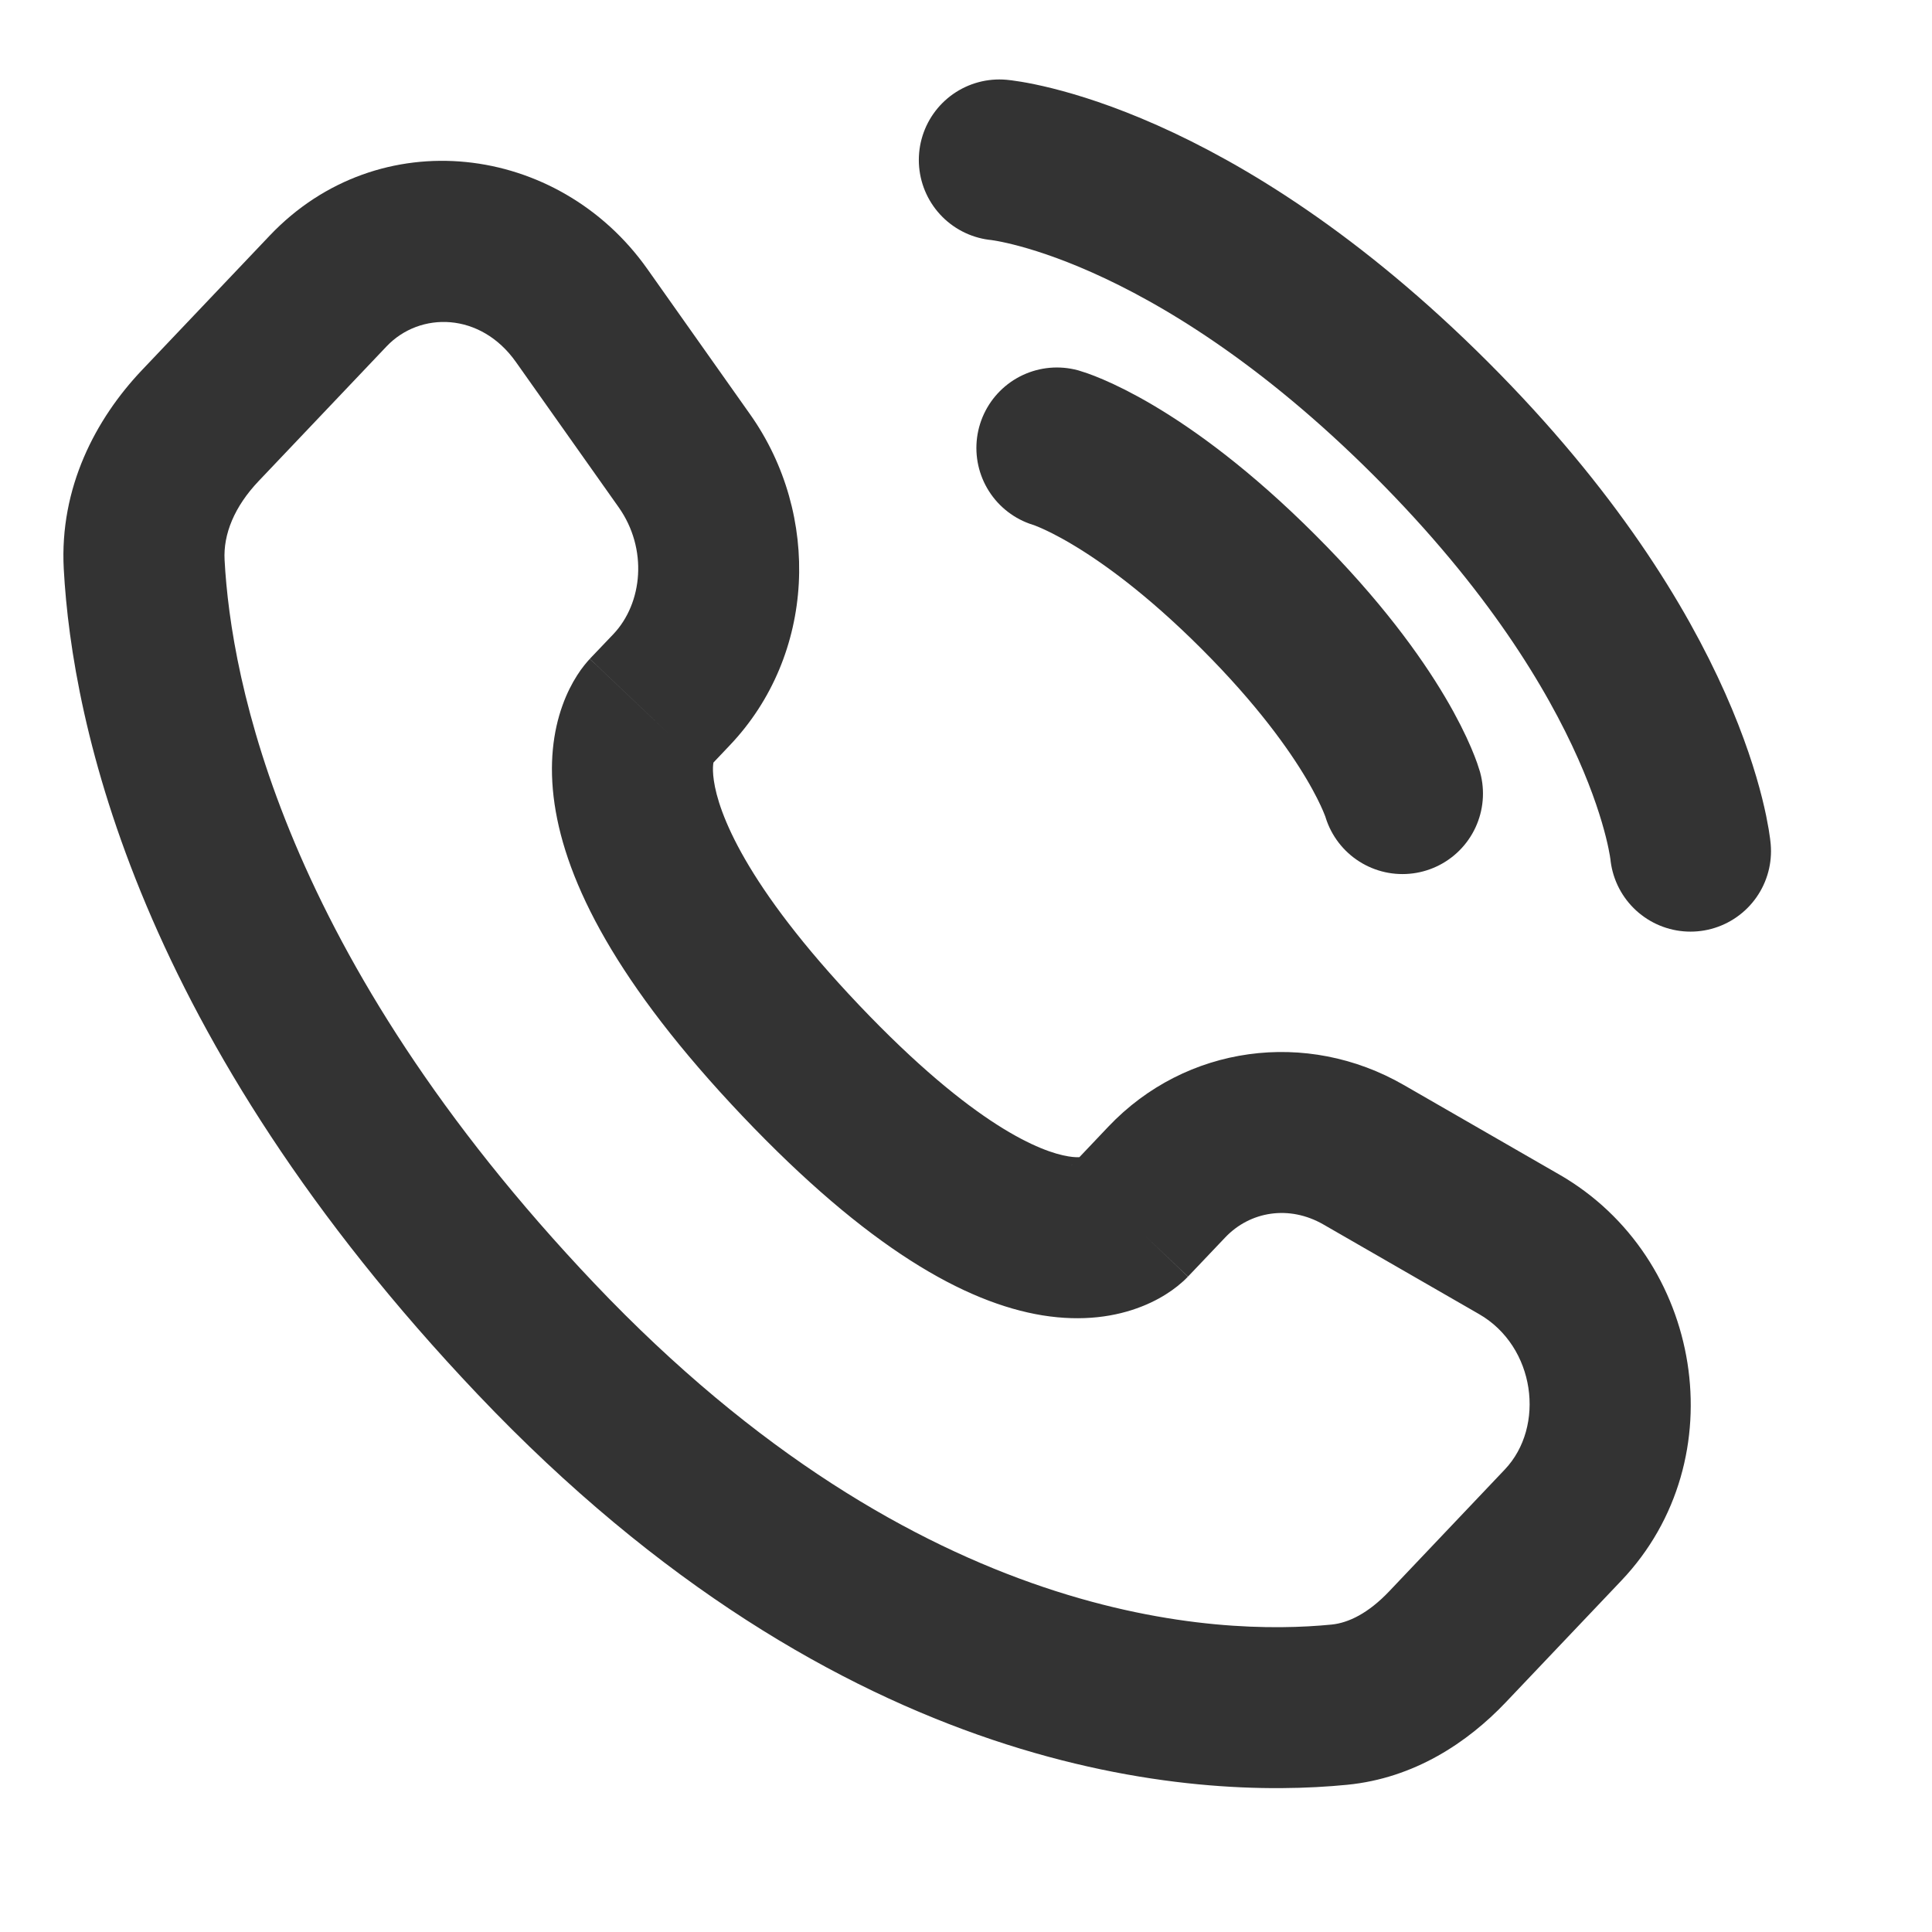
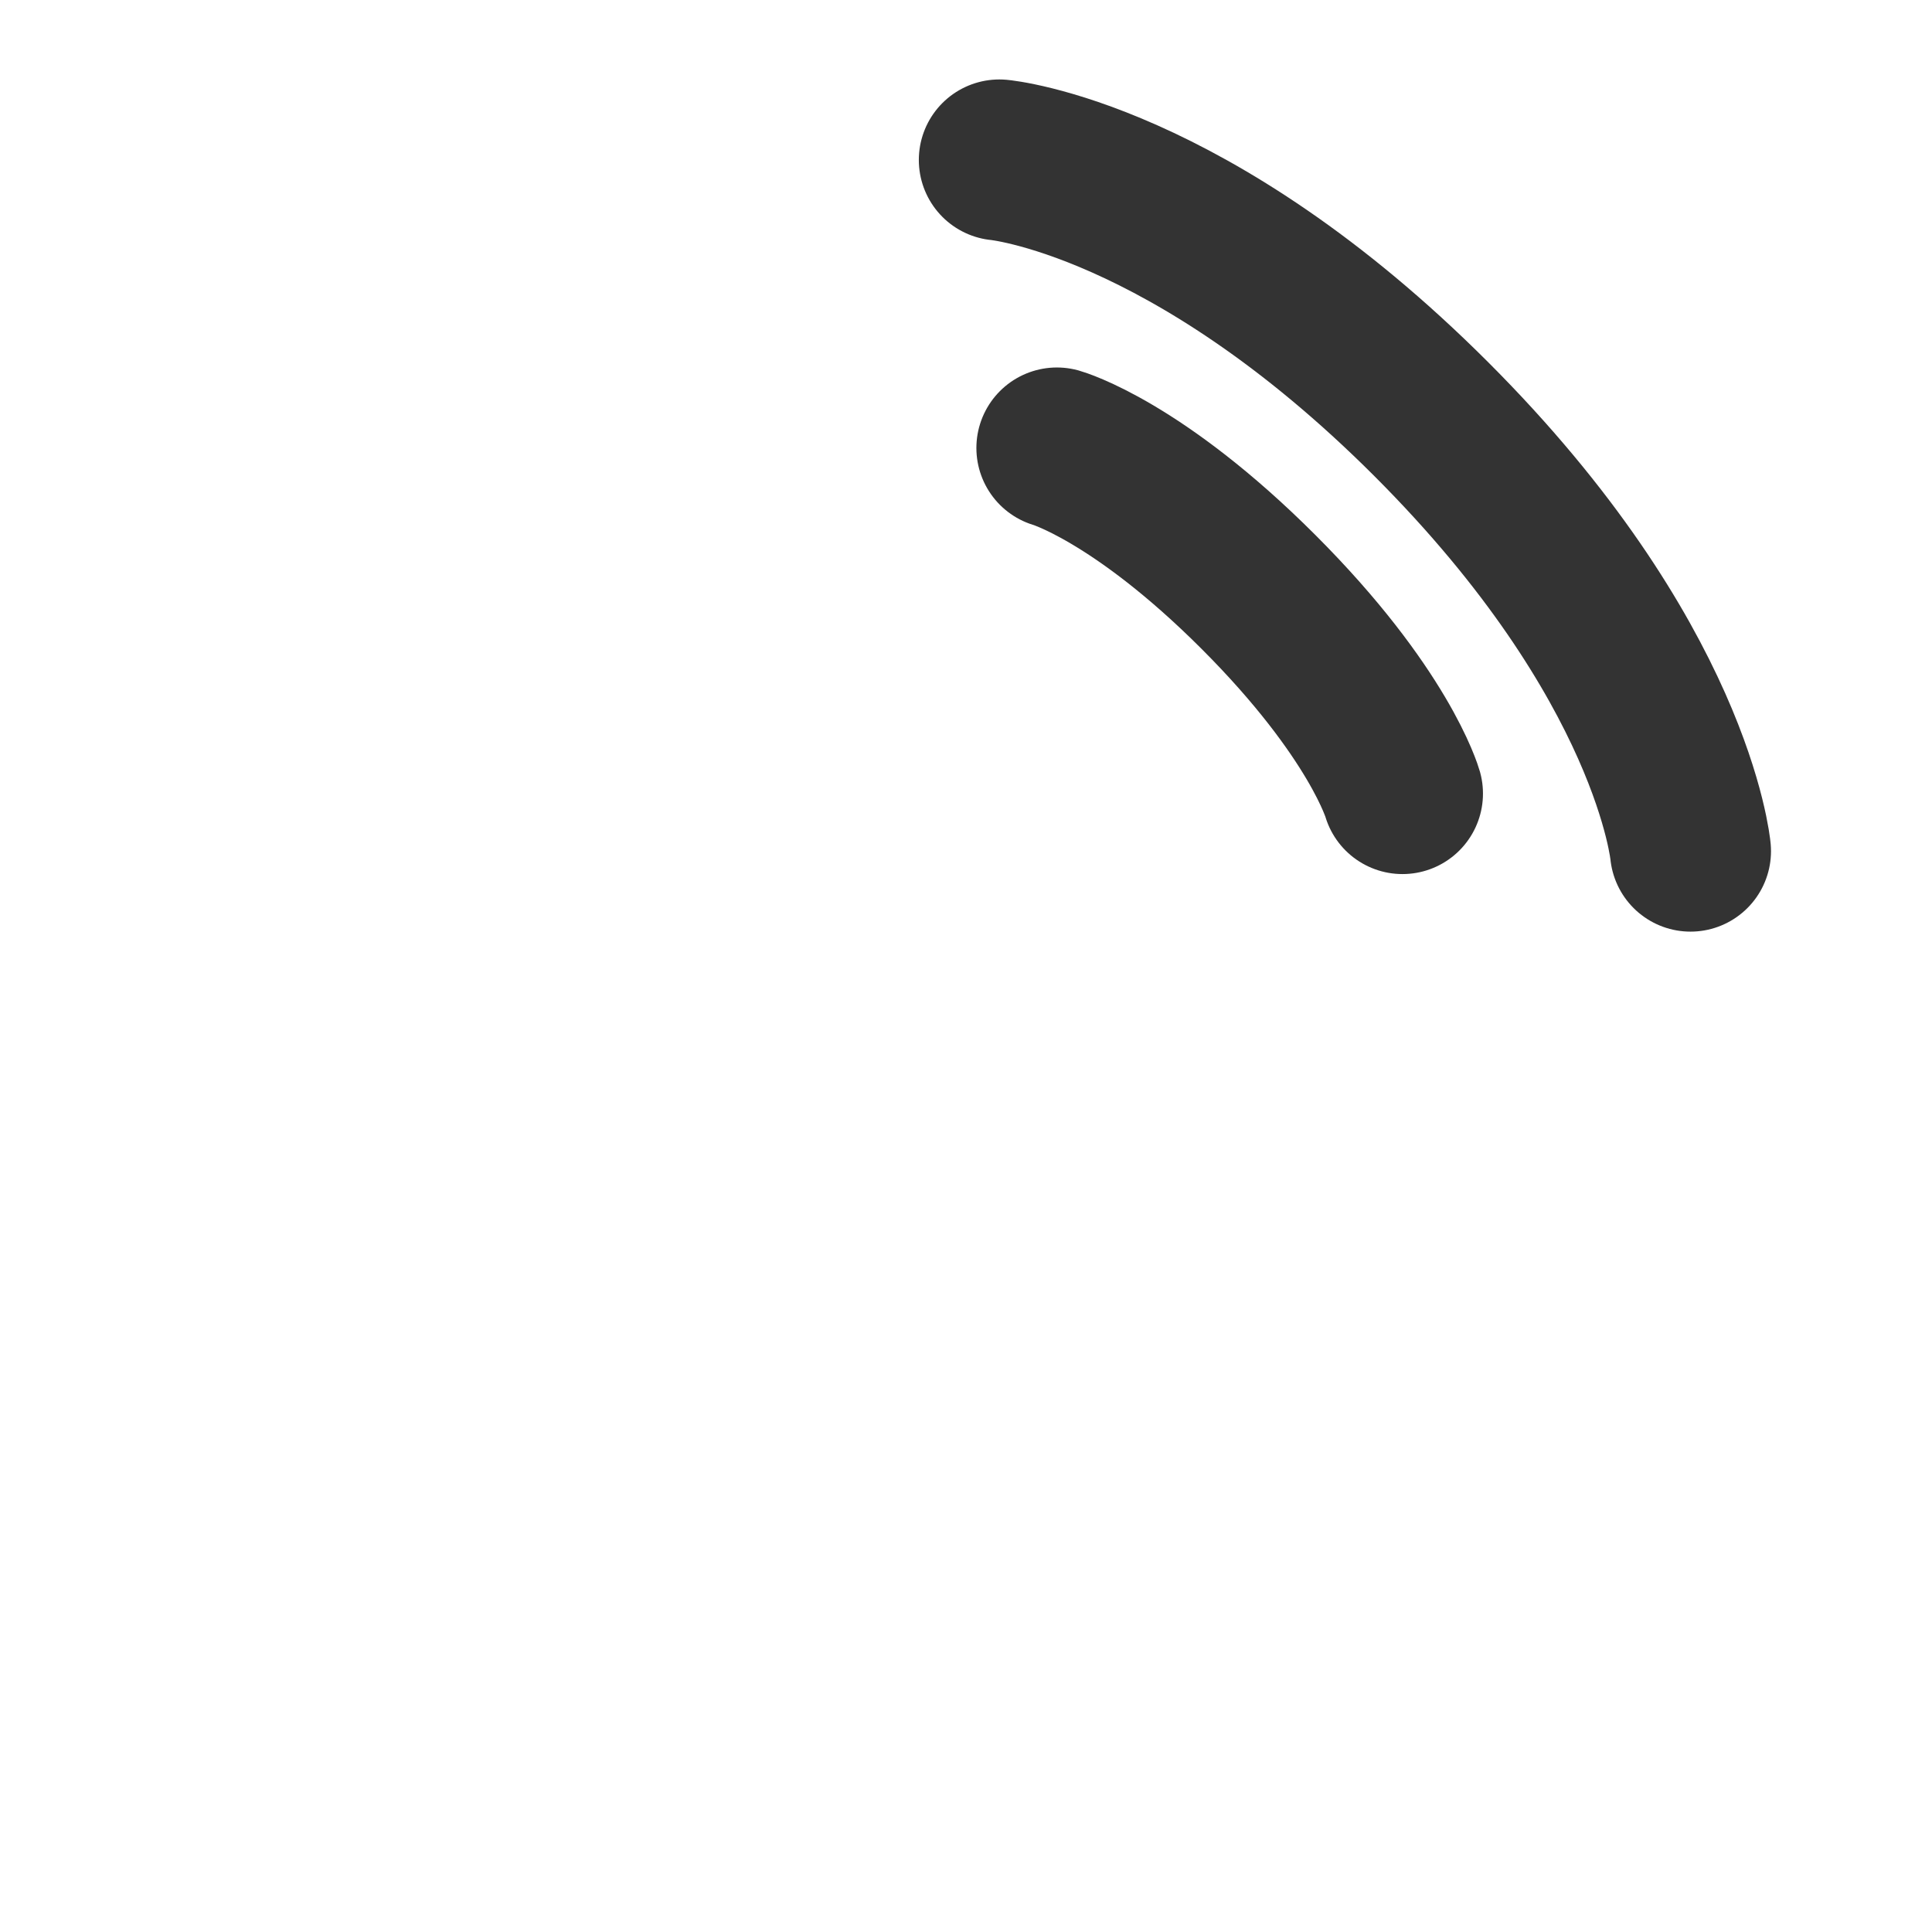
<svg xmlns="http://www.w3.org/2000/svg" width="24" height="24" viewBox="0 0 24 24" fill="none">
  <g id="å·¦ä¾§åºéå¾æ ">
    <path id="Vector" d="M12.414 1.987C12.414 1.987 14.775 2.202 17.78 5.207C20.785 8.212 21 10.573 21 10.573" stroke="#333333" stroke-width="2" stroke-linecap="round" />
    <path id="Vector_2" d="M13.129 5.565C13.129 5.565 14.131 5.851 15.633 7.353C17.136 8.856 17.422 9.858 17.422 9.858" stroke="#333333" stroke-width="2" stroke-linecap="round" />
-     <path id="Vector_3" d="M14.033 15.169L13.308 14.481H13.308L14.033 15.169ZM14.494 14.684L15.219 15.373L14.494 14.684ZM16.939 14.345L16.44 15.211H16.44L16.939 14.345ZM18.872 15.457L18.373 16.324L18.872 15.457ZM19.417 18.945L20.142 19.634L20.142 19.634L19.417 18.945ZM17.98 20.458L17.255 19.77L17.98 20.458ZM16.639 21.176L16.737 22.171L16.639 21.176ZM6.661 16.634L7.386 15.946L6.661 16.634ZM1.791 7.012L0.792 7.066L0.792 7.066L1.791 7.012ZM8.343 8.568L9.068 9.256V9.256L8.343 8.568ZM8.501 5.724L9.318 5.147L8.501 5.724ZM7.225 3.919L6.409 4.497L6.409 4.497L7.225 3.919ZM4.076 3.615L4.802 4.303V4.303L4.076 3.615ZM2.488 5.287L1.763 4.598L1.763 4.598L2.488 5.287ZM9.947 13.175L10.672 12.486L9.947 13.175ZM14.758 15.858L15.219 15.373L13.769 13.995L13.308 14.481L14.758 15.858ZM16.44 15.211L18.373 16.324L19.371 14.591L17.438 13.478L16.44 15.211ZM18.692 18.256L17.255 19.77L18.705 21.147L20.142 19.634L18.692 18.256ZM16.541 20.181C15.151 20.318 11.44 20.214 7.386 15.946L5.936 17.323C10.476 22.104 14.829 22.359 16.737 22.171L16.541 20.181ZM7.386 15.946C3.505 11.86 2.869 8.432 2.79 6.958L0.792 7.066C0.896 8.991 1.712 12.876 5.936 17.323L7.386 15.946ZM8.778 9.562L9.068 9.256L7.618 7.879L7.327 8.184L8.778 9.562ZM9.318 5.147L8.042 3.342L6.409 4.497L7.685 6.301L9.318 5.147ZM3.351 2.926L1.763 4.598L3.213 5.976L4.802 4.303L3.351 2.926ZM8.052 8.873C7.327 8.184 7.327 8.185 7.326 8.186C7.325 8.187 7.324 8.188 7.324 8.188C7.322 8.19 7.321 8.191 7.32 8.192C7.317 8.195 7.315 8.198 7.312 8.201C7.306 8.207 7.301 8.213 7.295 8.22C7.283 8.234 7.27 8.249 7.257 8.266C7.23 8.3 7.2 8.341 7.169 8.39C7.107 8.487 7.041 8.612 6.986 8.767C6.873 9.083 6.816 9.491 6.889 9.988C7.032 10.961 7.661 12.219 9.222 13.863L10.672 12.486C9.244 10.982 8.925 10.089 8.868 9.698C8.854 9.603 8.855 9.538 8.859 9.498C8.863 9.459 8.869 9.44 8.87 9.438C8.871 9.435 8.867 9.446 8.854 9.468C8.847 9.478 8.837 9.492 8.825 9.507C8.819 9.515 8.812 9.524 8.804 9.533C8.8 9.537 8.796 9.542 8.791 9.547C8.789 9.549 8.787 9.552 8.785 9.554C8.784 9.555 8.782 9.557 8.781 9.558C8.781 9.559 8.78 9.56 8.779 9.56C8.778 9.561 8.778 9.562 8.052 8.873ZM9.222 13.863C10.778 15.501 11.987 16.183 12.951 16.34C13.448 16.42 13.861 16.357 14.182 16.23C14.338 16.169 14.463 16.096 14.559 16.028C14.606 15.995 14.646 15.962 14.679 15.933C14.696 15.919 14.711 15.905 14.724 15.892C14.73 15.886 14.736 15.88 14.742 15.874C14.745 15.871 14.748 15.869 14.75 15.866C14.752 15.865 14.753 15.863 14.754 15.862C14.755 15.861 14.756 15.86 14.756 15.86C14.757 15.859 14.758 15.858 14.033 15.169C13.308 14.481 13.309 14.48 13.31 14.479C13.31 14.478 13.311 14.477 13.311 14.477C13.313 14.476 13.314 14.474 13.315 14.473C13.317 14.471 13.32 14.468 13.322 14.466C13.327 14.461 13.331 14.457 13.336 14.453C13.344 14.444 13.353 14.437 13.36 14.43C13.376 14.416 13.39 14.405 13.401 14.397C13.425 14.38 13.441 14.373 13.448 14.37C13.47 14.361 13.422 14.39 13.272 14.365C12.941 14.312 12.107 13.996 10.672 12.486L9.222 13.863ZM8.042 3.342C6.936 1.777 4.705 1.501 3.351 2.926L4.802 4.303C5.218 3.865 5.971 3.877 6.409 4.497L8.042 3.342ZM2.79 6.958C2.772 6.637 2.911 6.294 3.213 5.976L1.763 4.598C1.188 5.204 0.738 6.058 0.792 7.066L2.79 6.958ZM17.255 19.77C16.999 20.039 16.753 20.16 16.541 20.181L16.737 22.171C17.568 22.089 18.23 21.647 18.705 21.147L17.255 19.77ZM9.068 9.256C10.131 8.137 10.201 6.395 9.318 5.147L7.685 6.301C8.05 6.817 7.985 7.493 7.618 7.879L9.068 9.256ZM18.373 16.324C19.074 16.727 19.201 17.721 18.692 18.256L20.142 19.634C21.574 18.126 21.154 15.617 19.371 14.591L18.373 16.324ZM15.219 15.373C15.53 15.045 16.016 14.967 16.44 15.211L17.438 13.478C16.232 12.784 14.731 12.982 13.769 13.995L15.219 15.373Z" fill="#333333" />
  </g>
</svg>